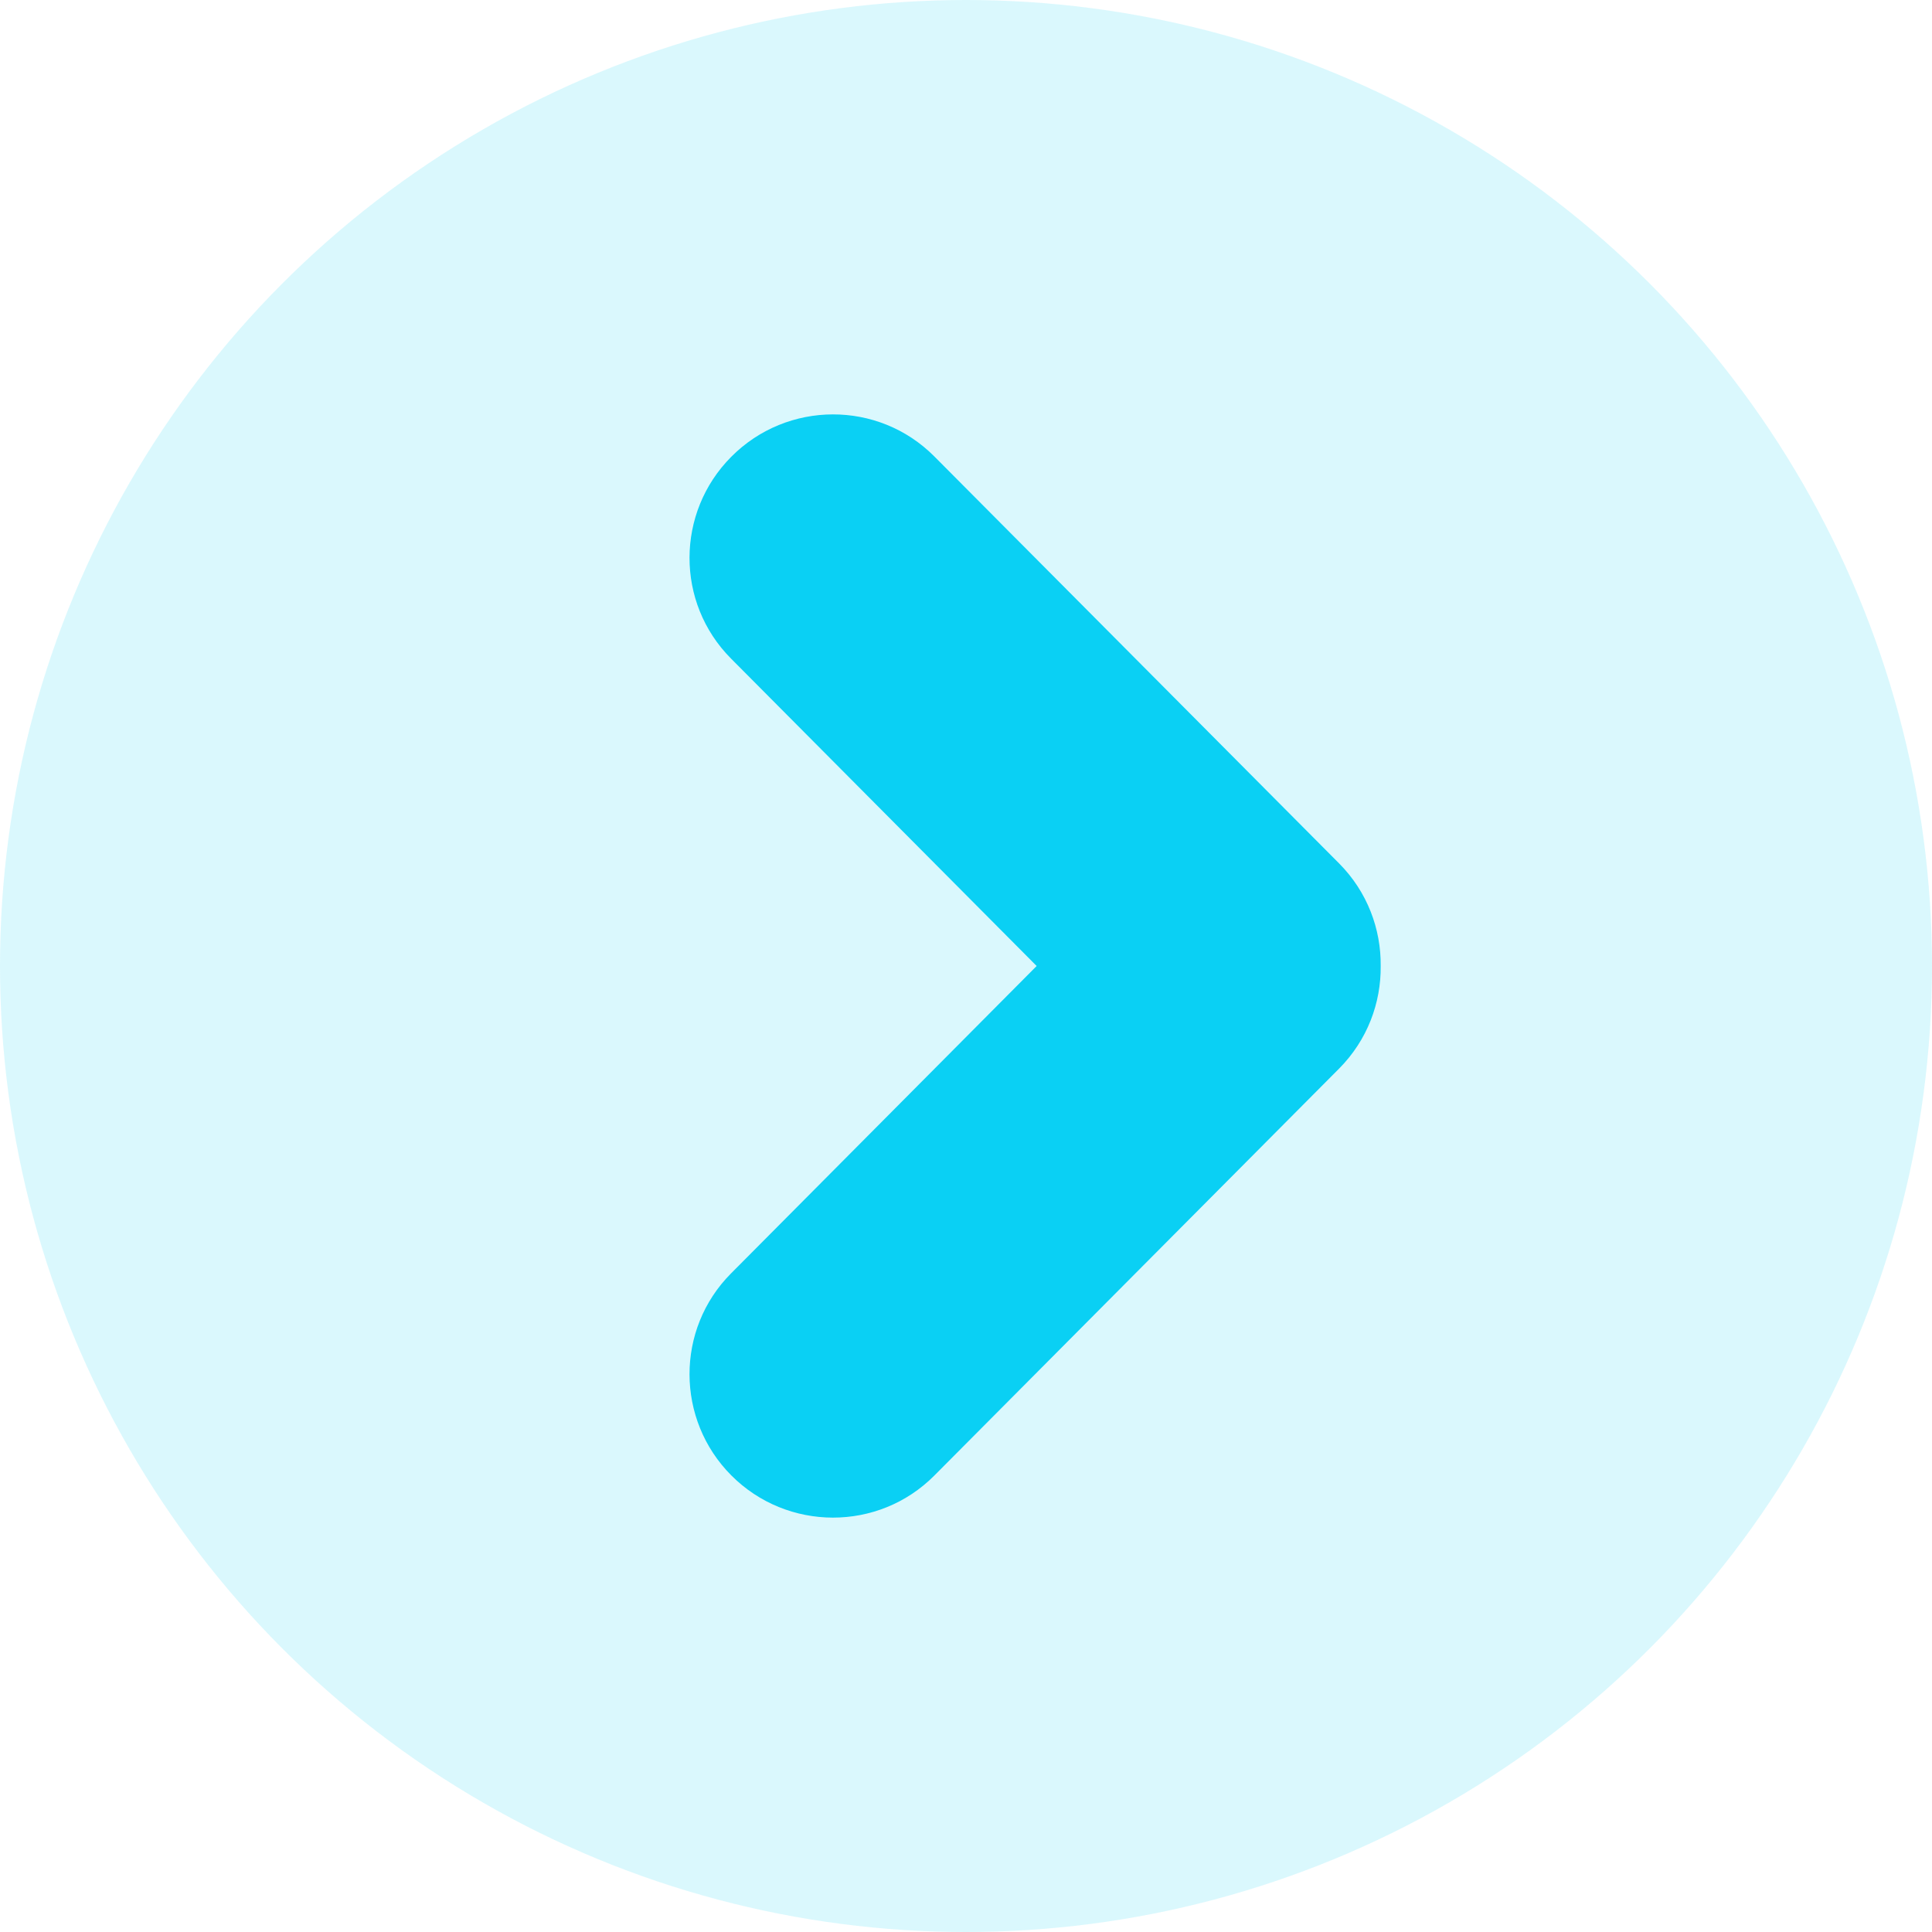
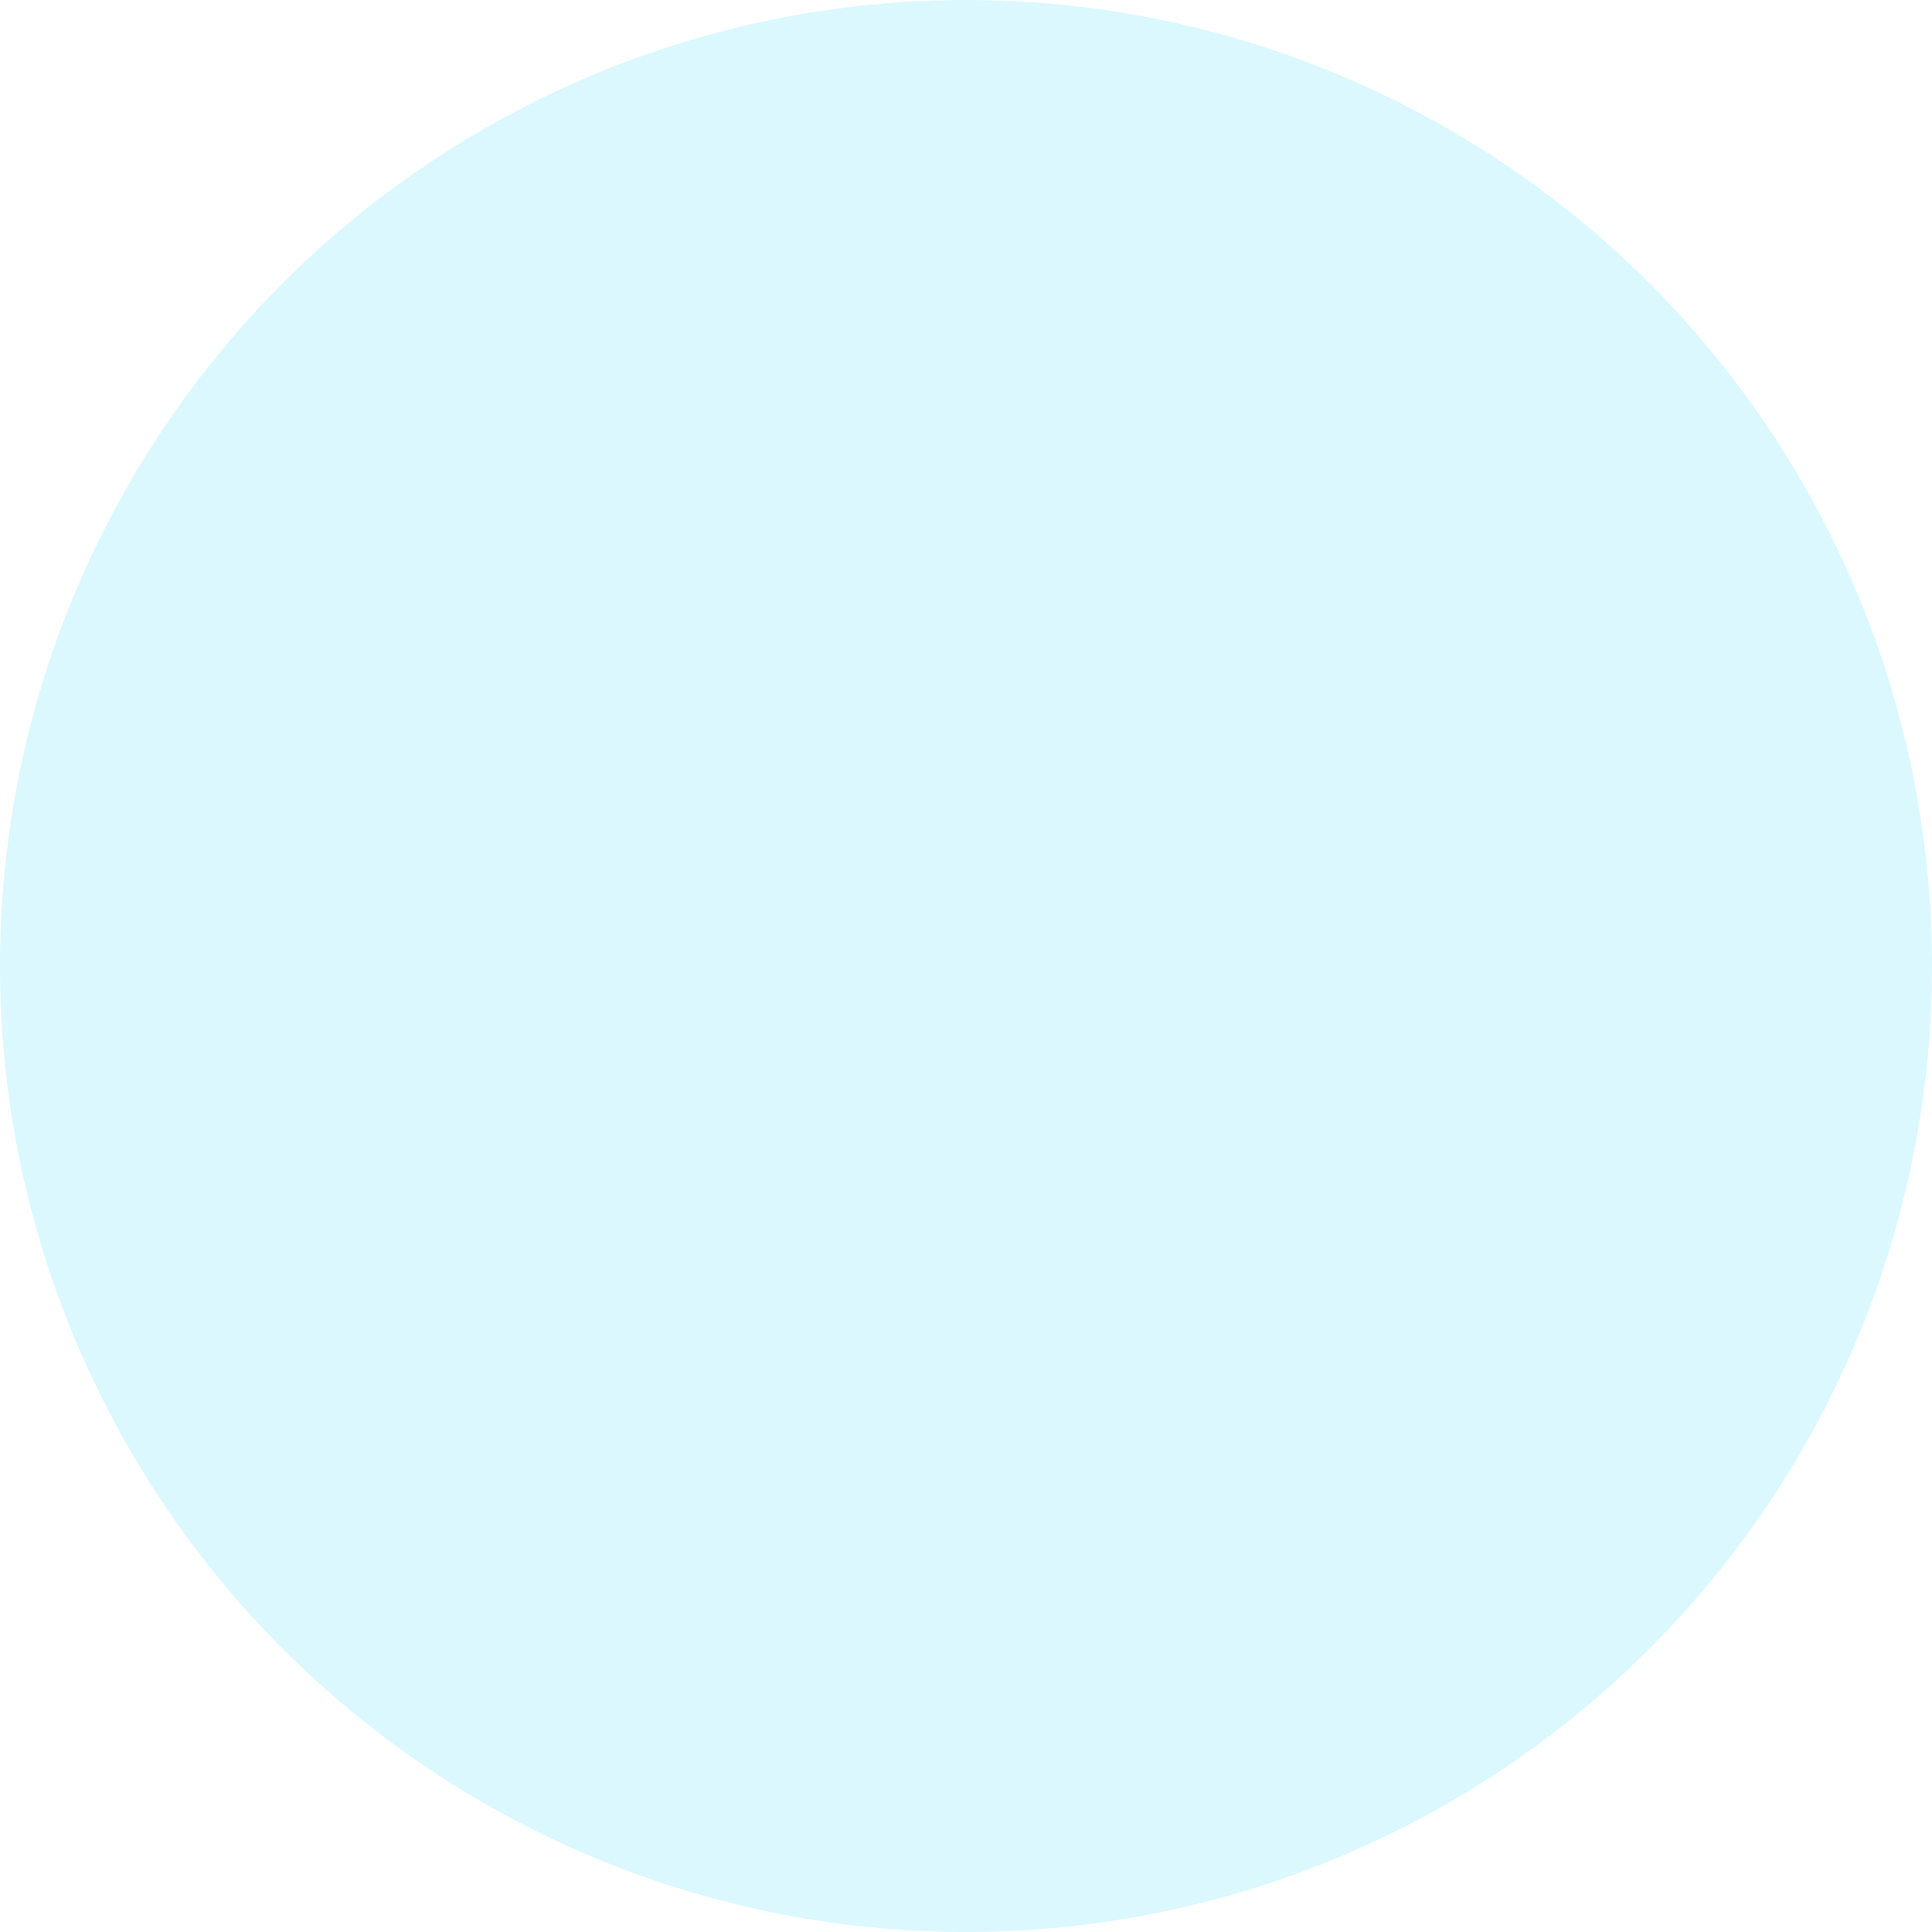
<svg xmlns="http://www.w3.org/2000/svg" width="14" height="14" viewBox="0 0 14 14" fill="none">
  <g id="Group 2">
    <circle id="Oval" opacity="0.15" cx="7" cy="7" r="7" fill="#0AD0F4" />
-     <path id="Combined Shape" fill-rule="evenodd" clip-rule="evenodd" d="M6.77 3.307C6.365 2.9 5.704 2.902 5.299 3.31C4.897 3.714 4.895 4.368 5.297 4.772L7.512 7L5.297 9.228C4.895 9.632 4.897 10.287 5.299 10.691C5.704 11.098 6.365 11.1 6.77 10.693L9.705 7.742C9.908 7.537 10.008 7.268 10.005 7C10.008 6.732 9.908 6.463 9.705 6.258L6.77 3.307Z" fill="#0AD0F4" />
  </g>
</svg>